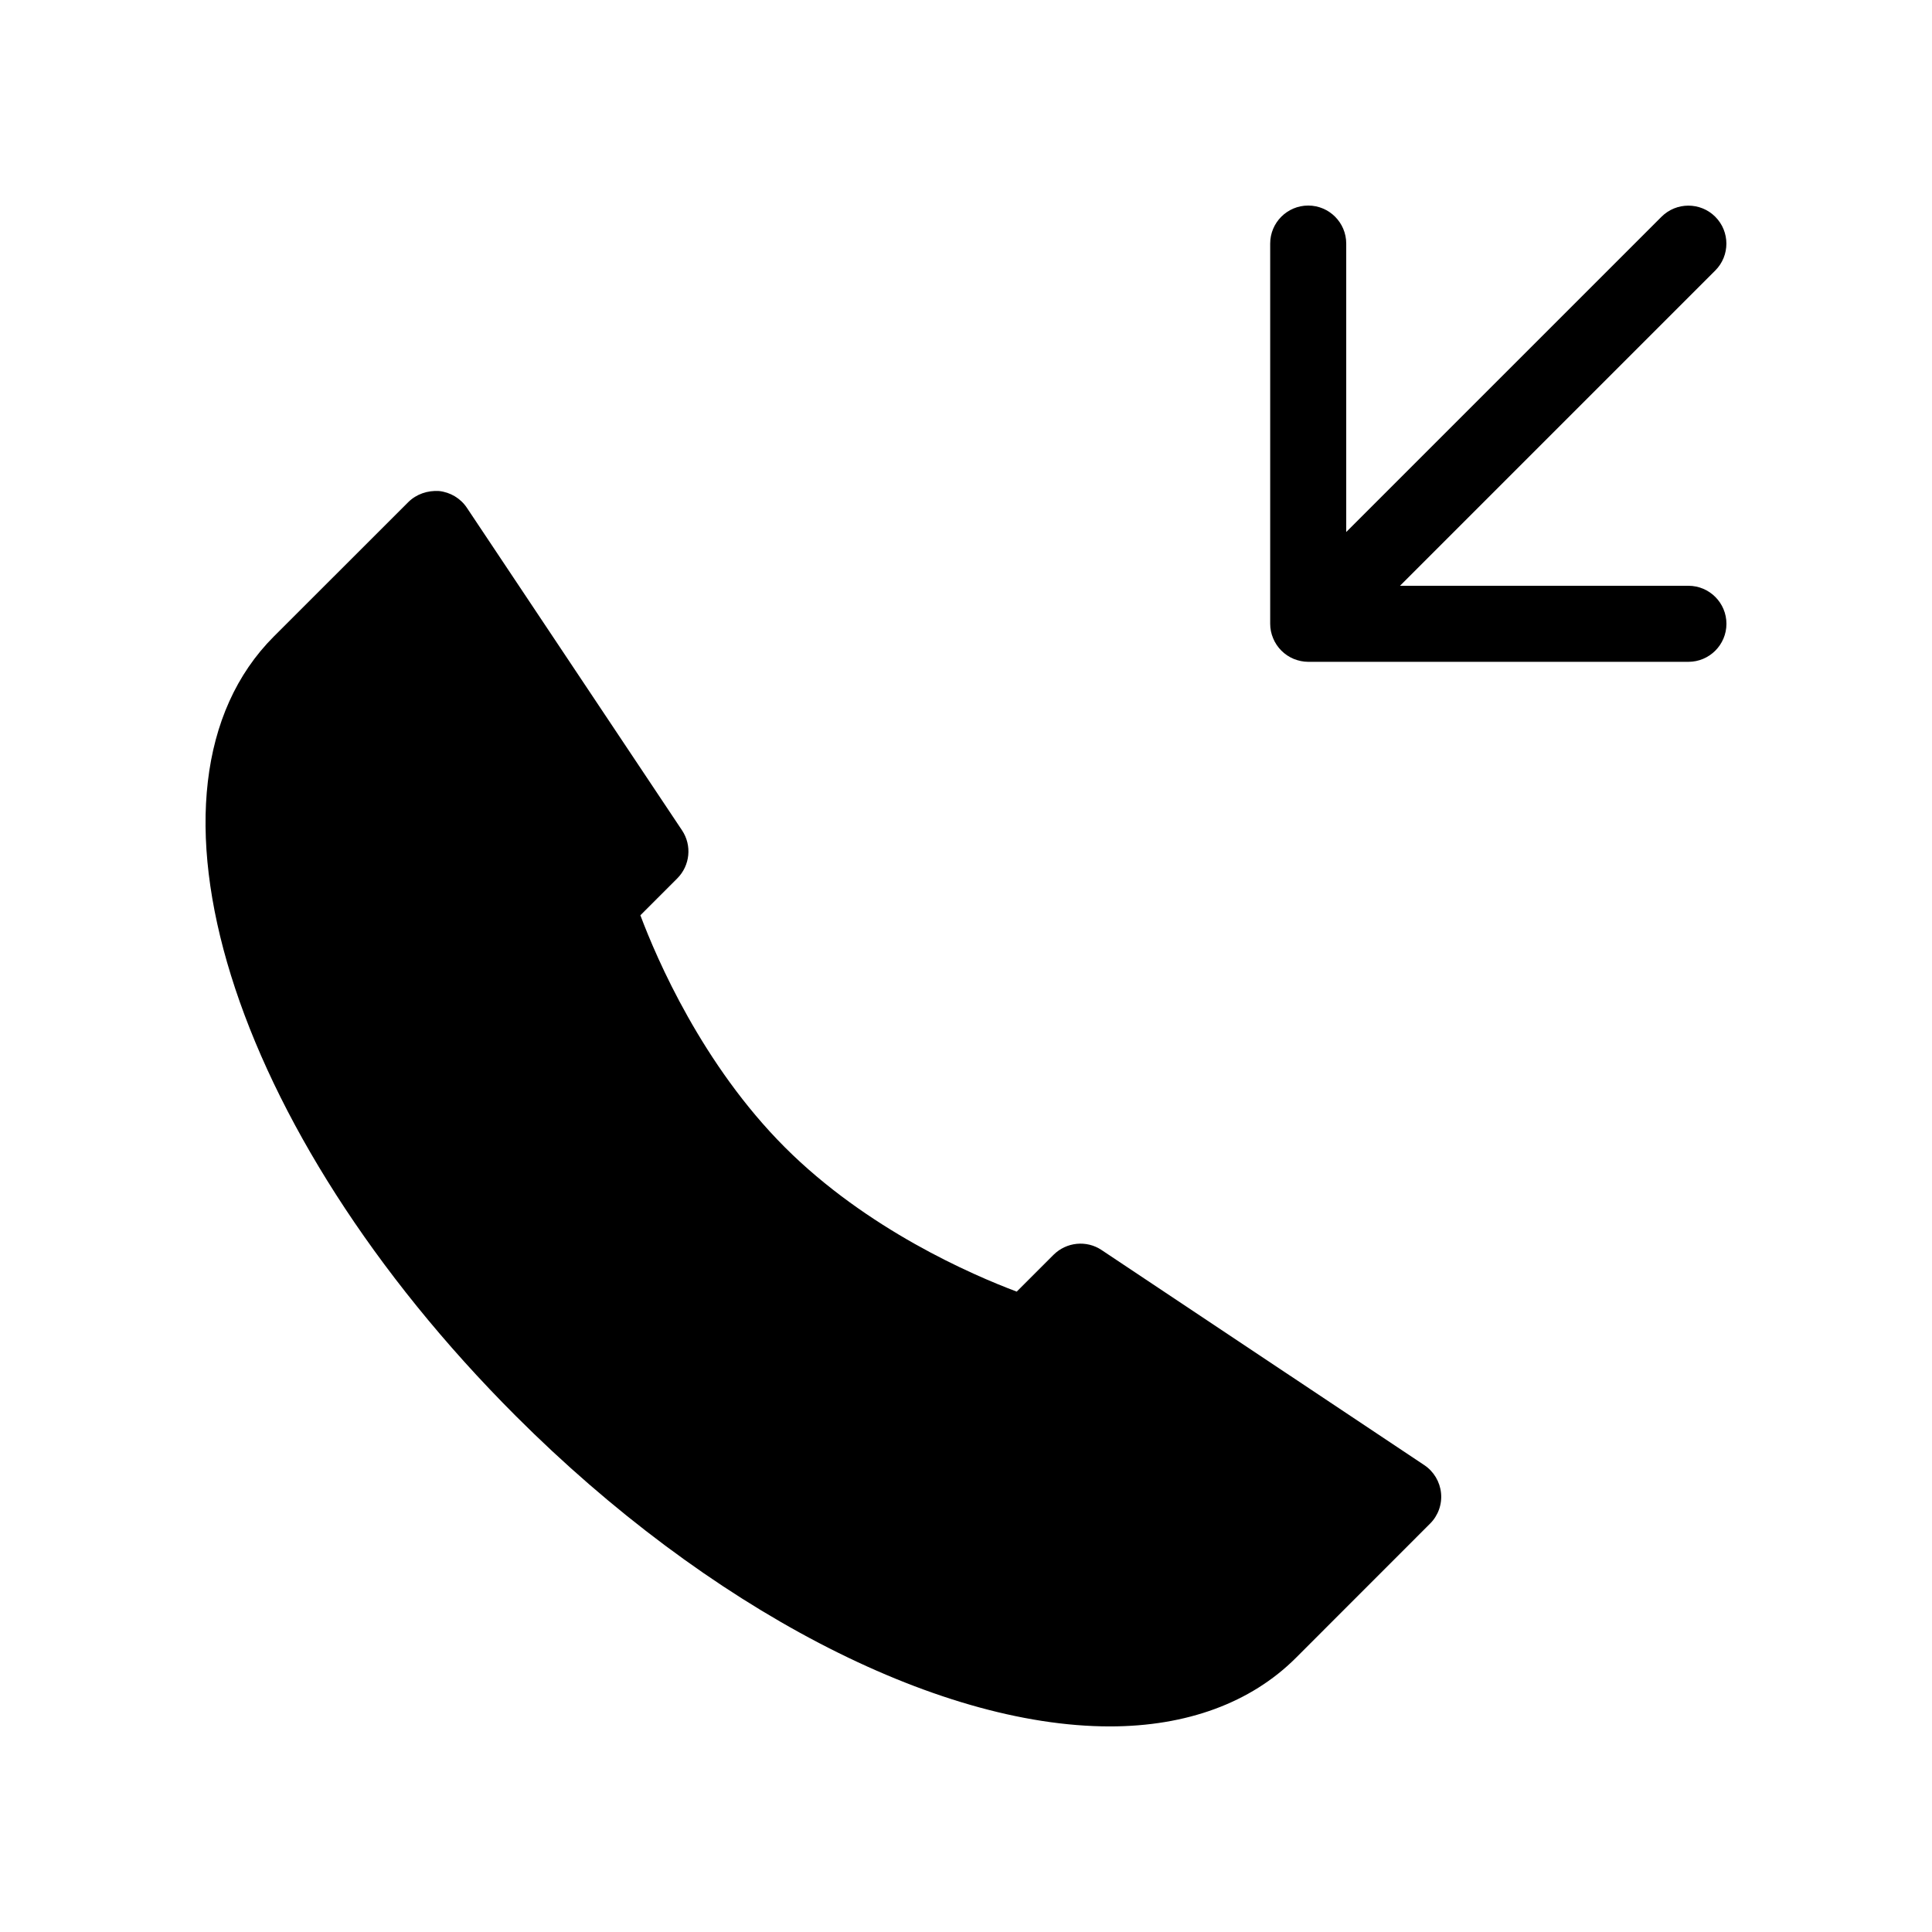
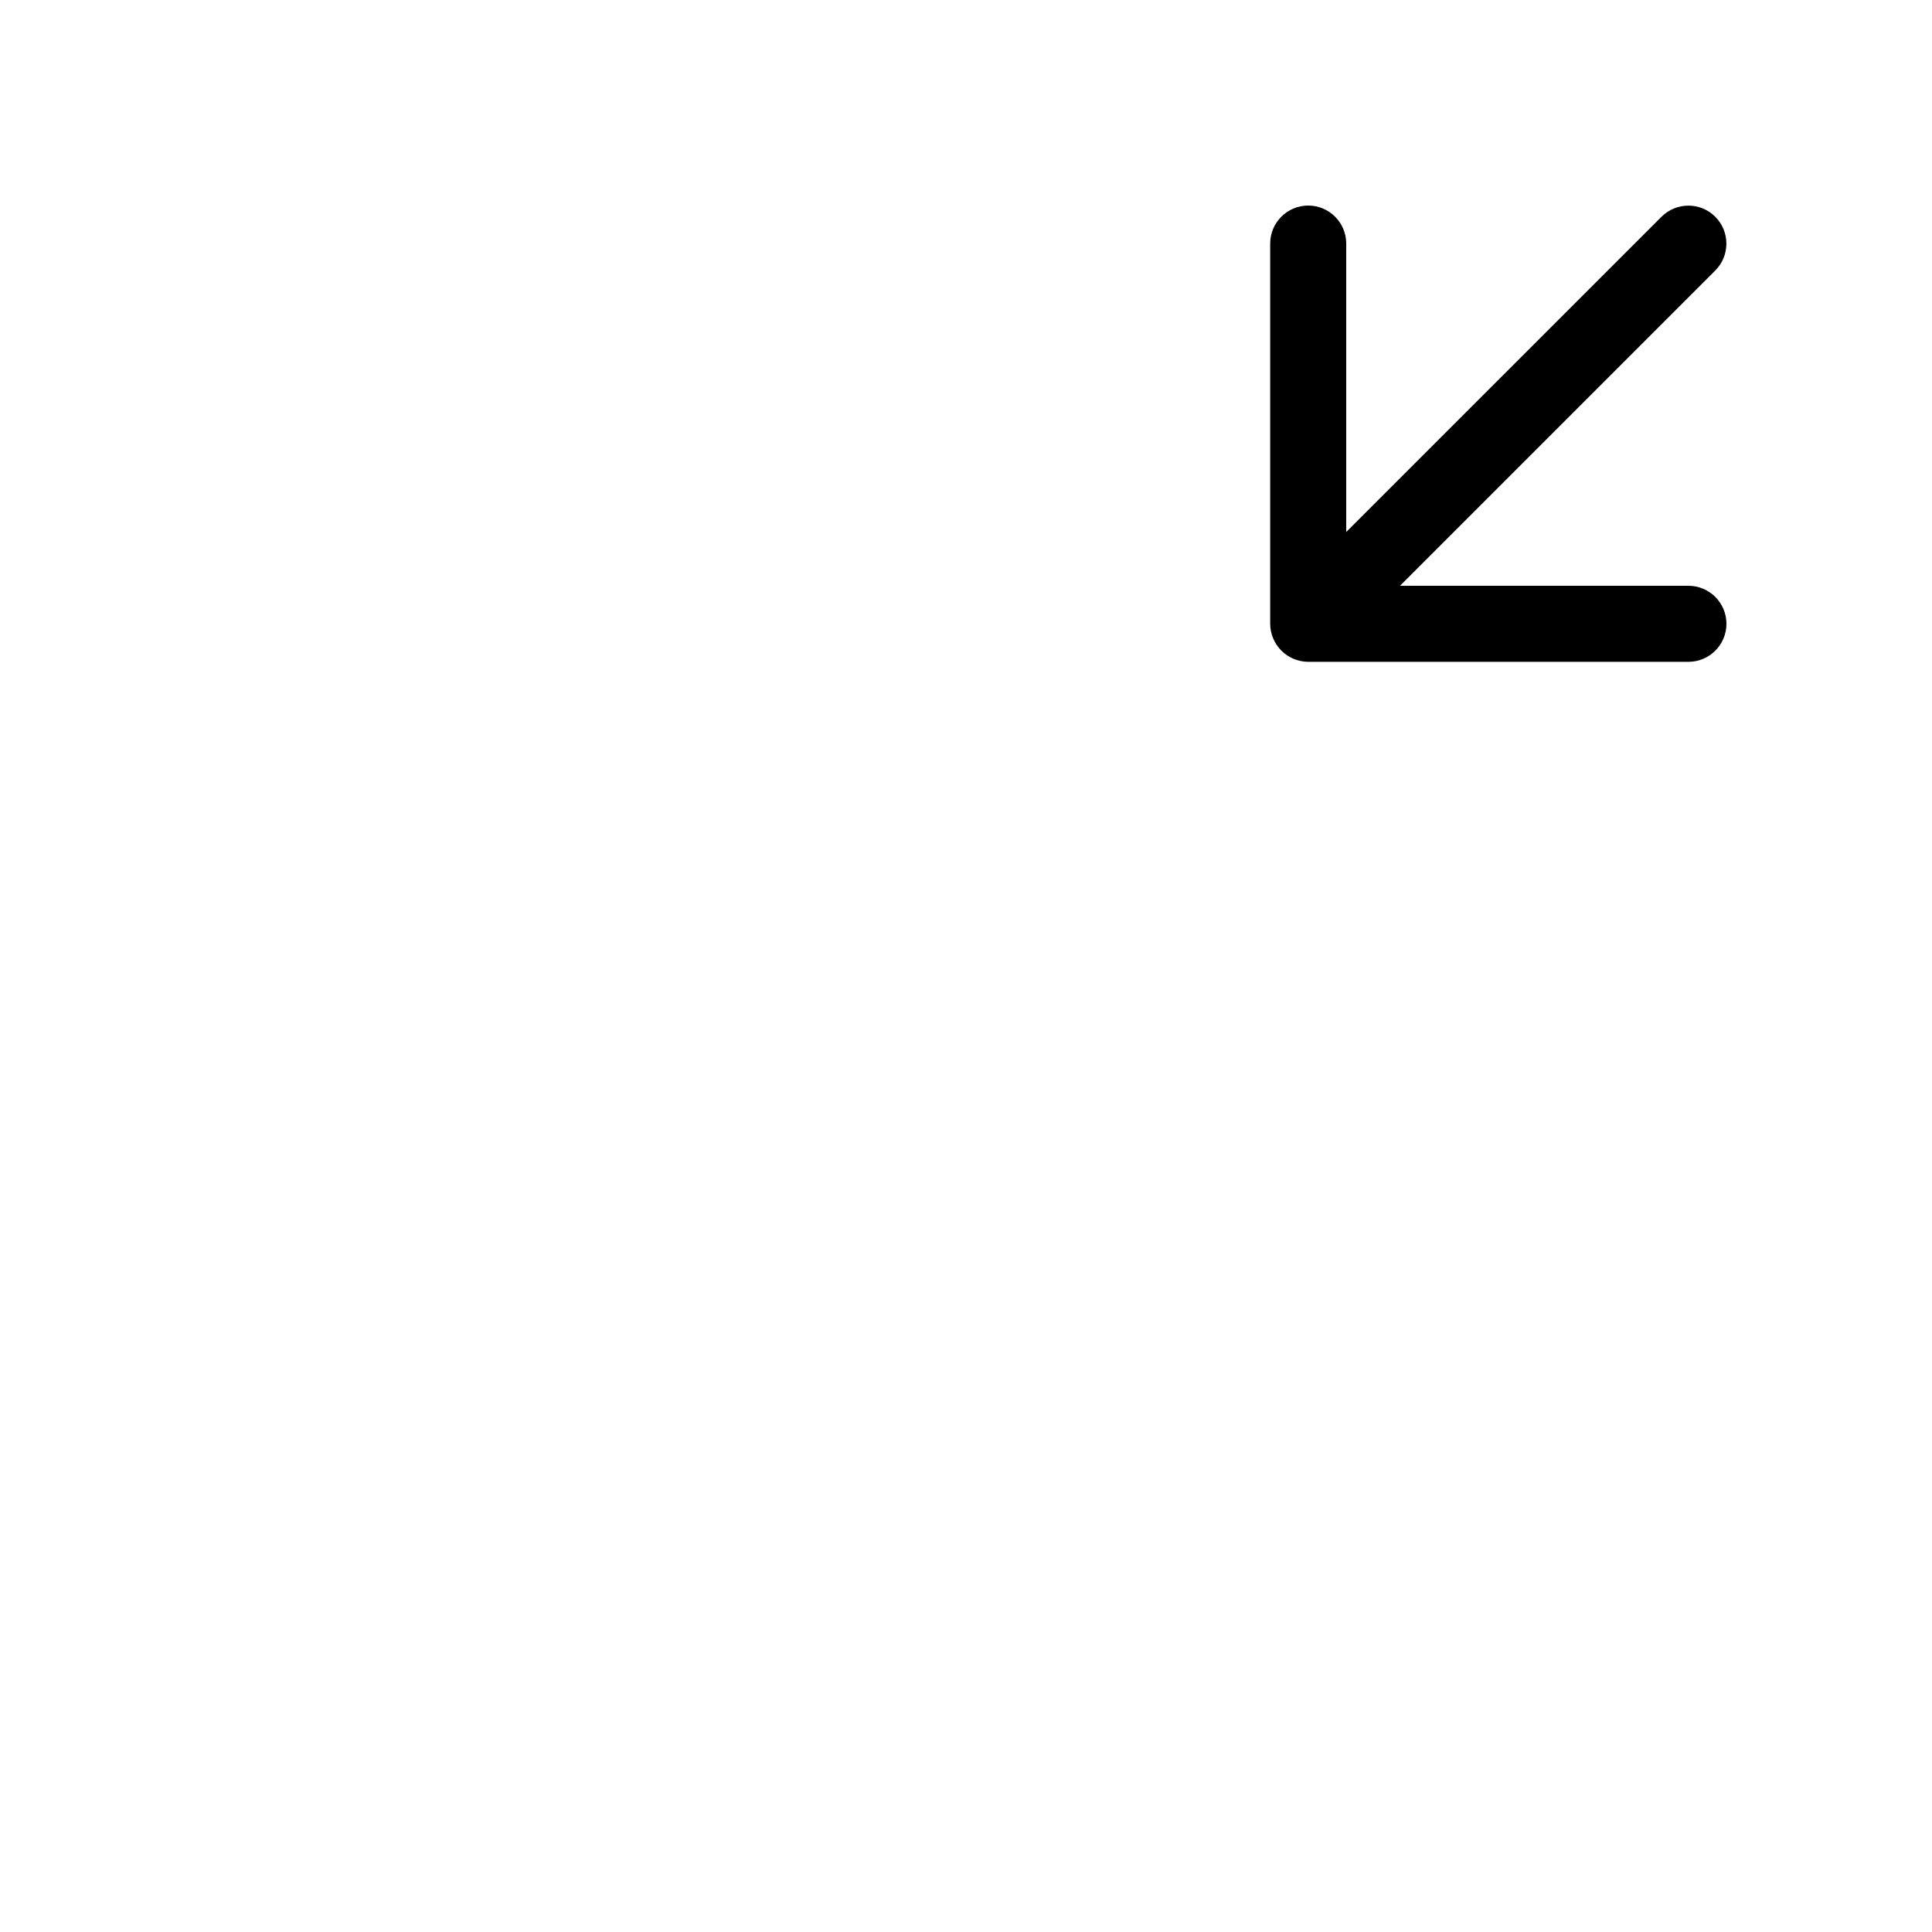
<svg xmlns="http://www.w3.org/2000/svg" fill="#000000" width="800px" height="800px" version="1.1" viewBox="144 144 512 512">
  <g>
-     <path d="m435.93 475.27c-3.969-2.66-9.289-2.137-12.715 1.25l-9.773 9.773c-11.73-4.414-39.68-16.465-61.465-38.27-21.785-21.805-33.875-49.758-38.27-61.465l9.793-9.793c3.387-3.406 3.91-8.727 1.25-12.715l-57.012-85.469c-1.672-2.519-4.394-4.133-7.394-4.457-3.004-0.18-5.984 0.805-8.121 2.922l-35.633 35.609c-39.941 39.941-11.789 130.71 64.125 206.62 50.742 50.742 111.06 82.242 157.41 82.242 20.355 0 37.363-6.266 49.254-18.117l35.609-35.629c2.137-2.117 3.203-5.117 2.902-8.102-0.301-3.004-1.934-5.723-4.434-7.394z" />
    <path d="m591.45 299.24h-76.438l83.551-83.551c3.93-3.93 3.93-10.316 0-14.246-3.93-3.93-10.316-3.93-14.246 0l-83.551 83.547v-76.438c0-5.562-4.516-10.078-10.078-10.078-5.562 0.004-10.074 4.516-10.074 10.078v100.76c0 1.309 0.262 2.621 0.785 3.848 1.008 2.457 2.984 4.434 5.461 5.461 1.207 0.484 2.519 0.77 3.828 0.77h100.76c5.562 0 10.078-4.516 10.078-10.078s-4.516-10.074-10.078-10.074z" />
  </g>
</svg>